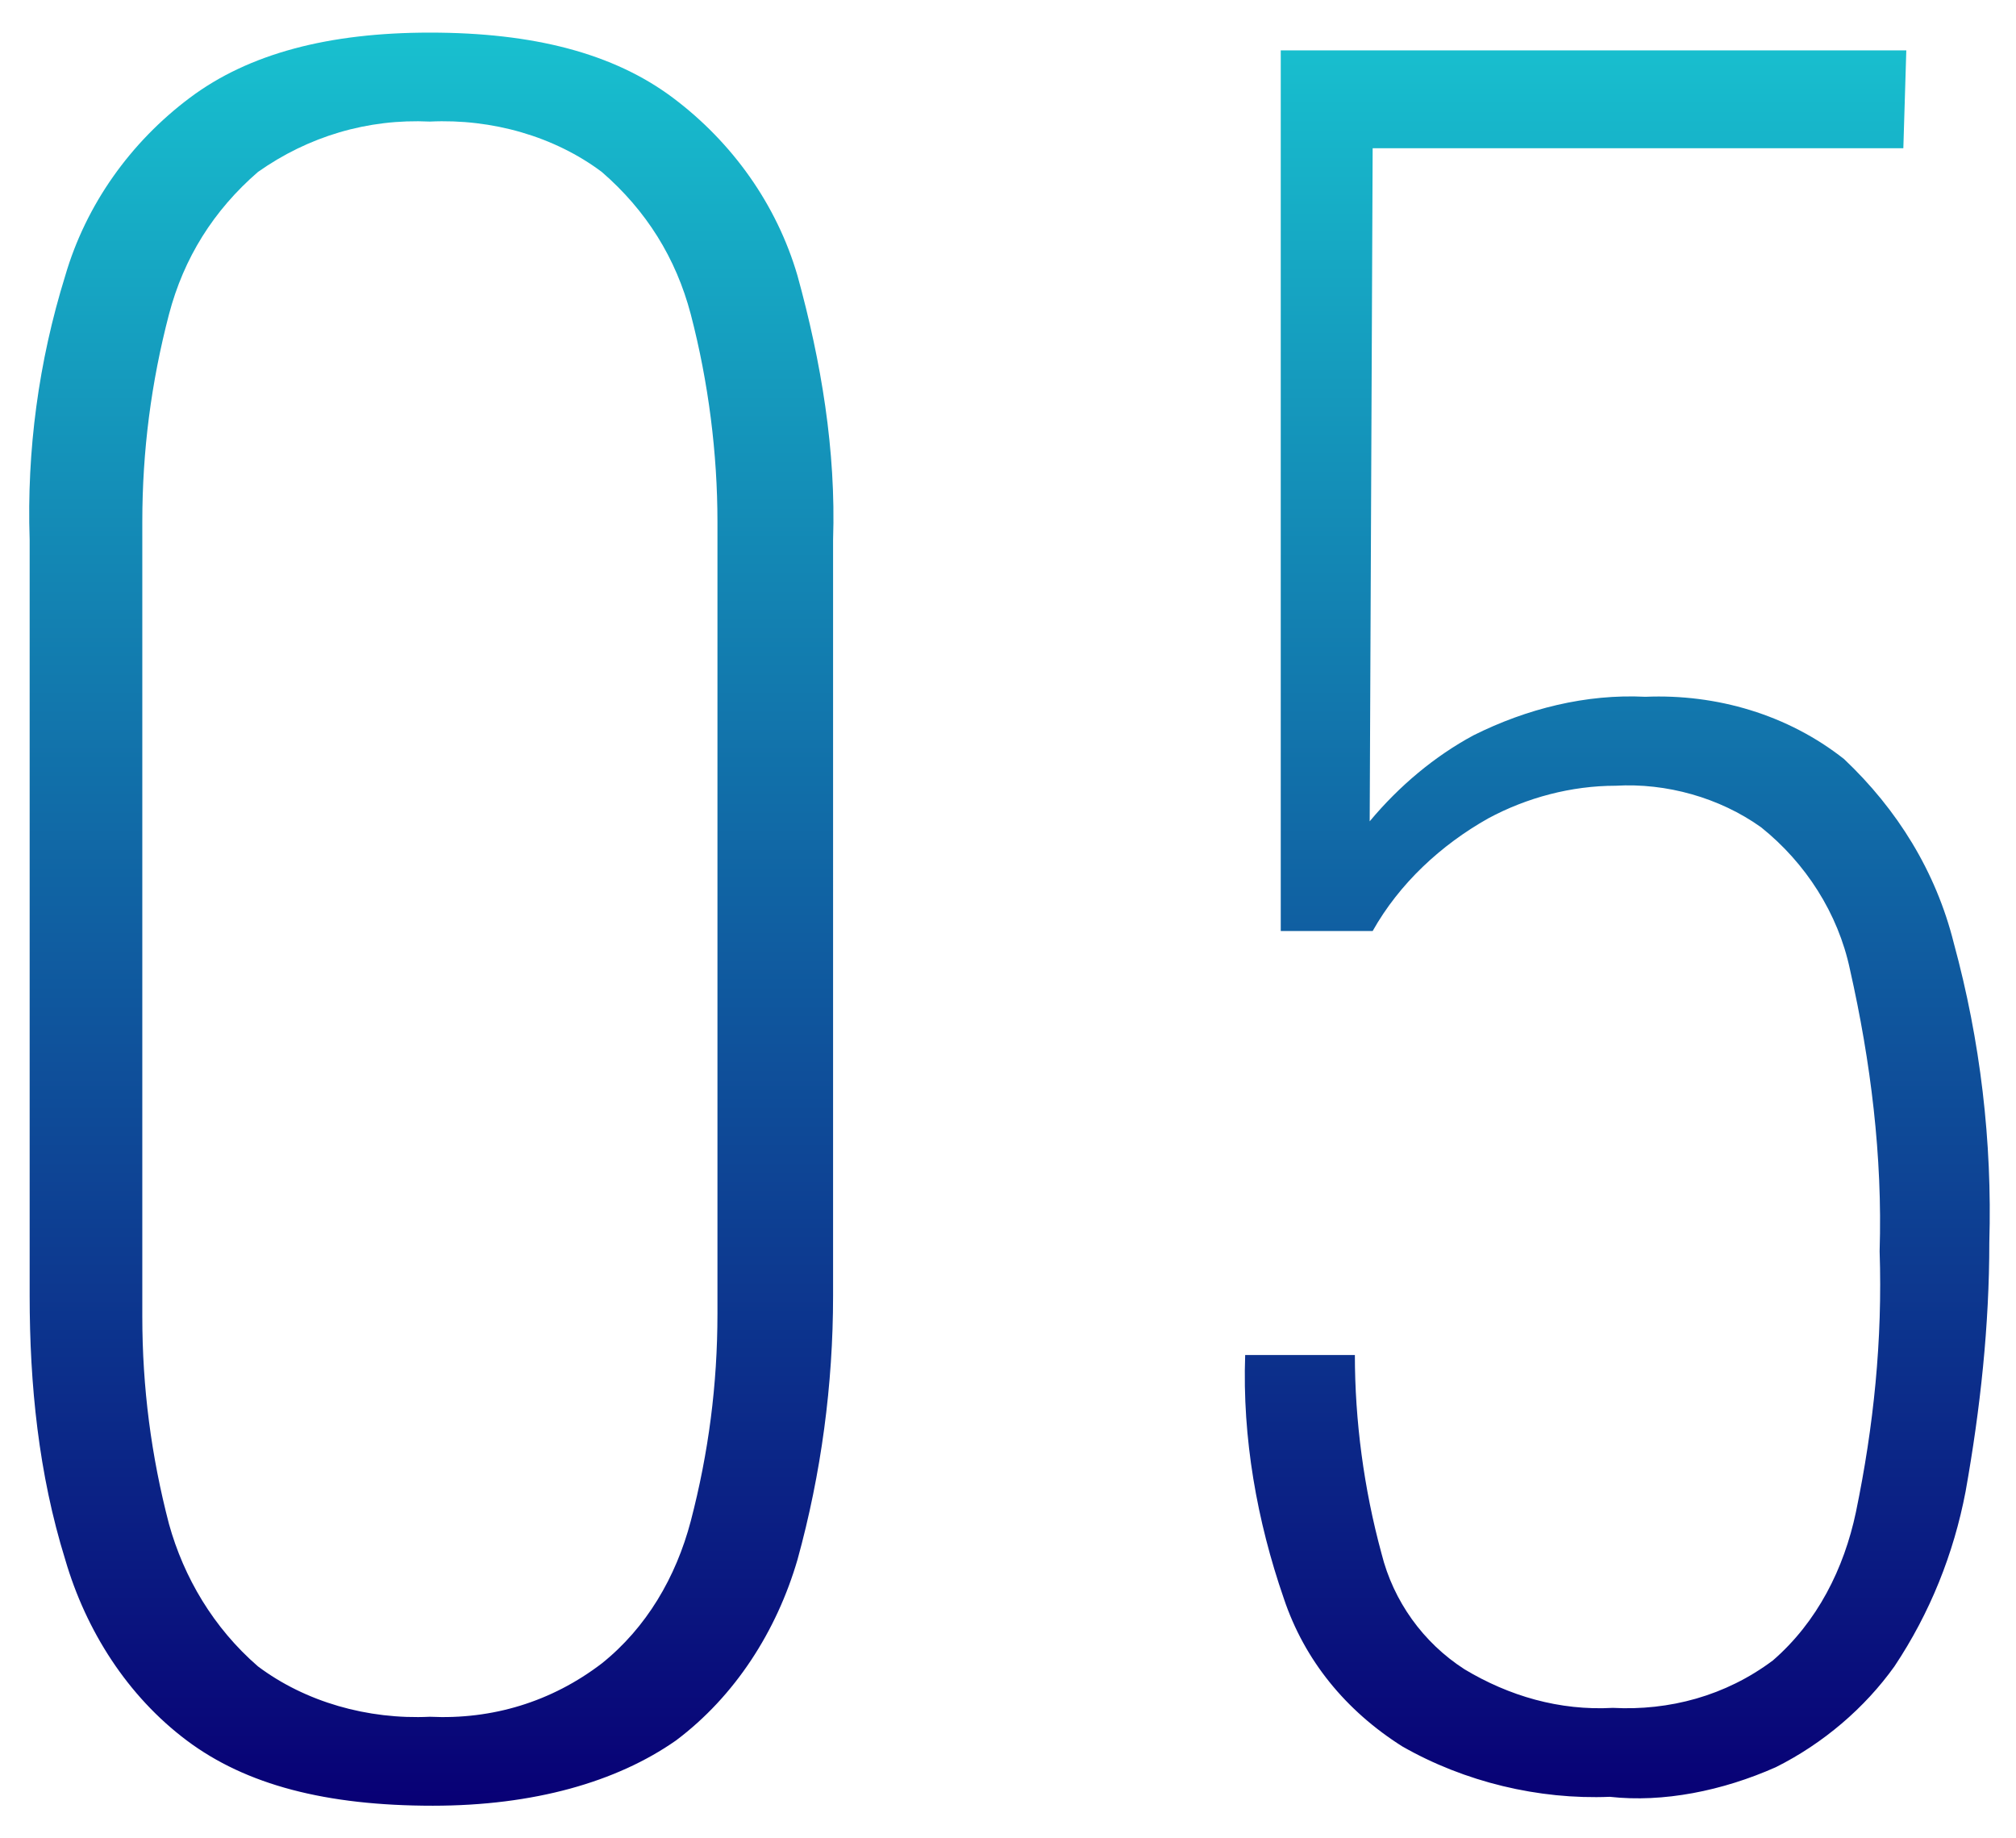
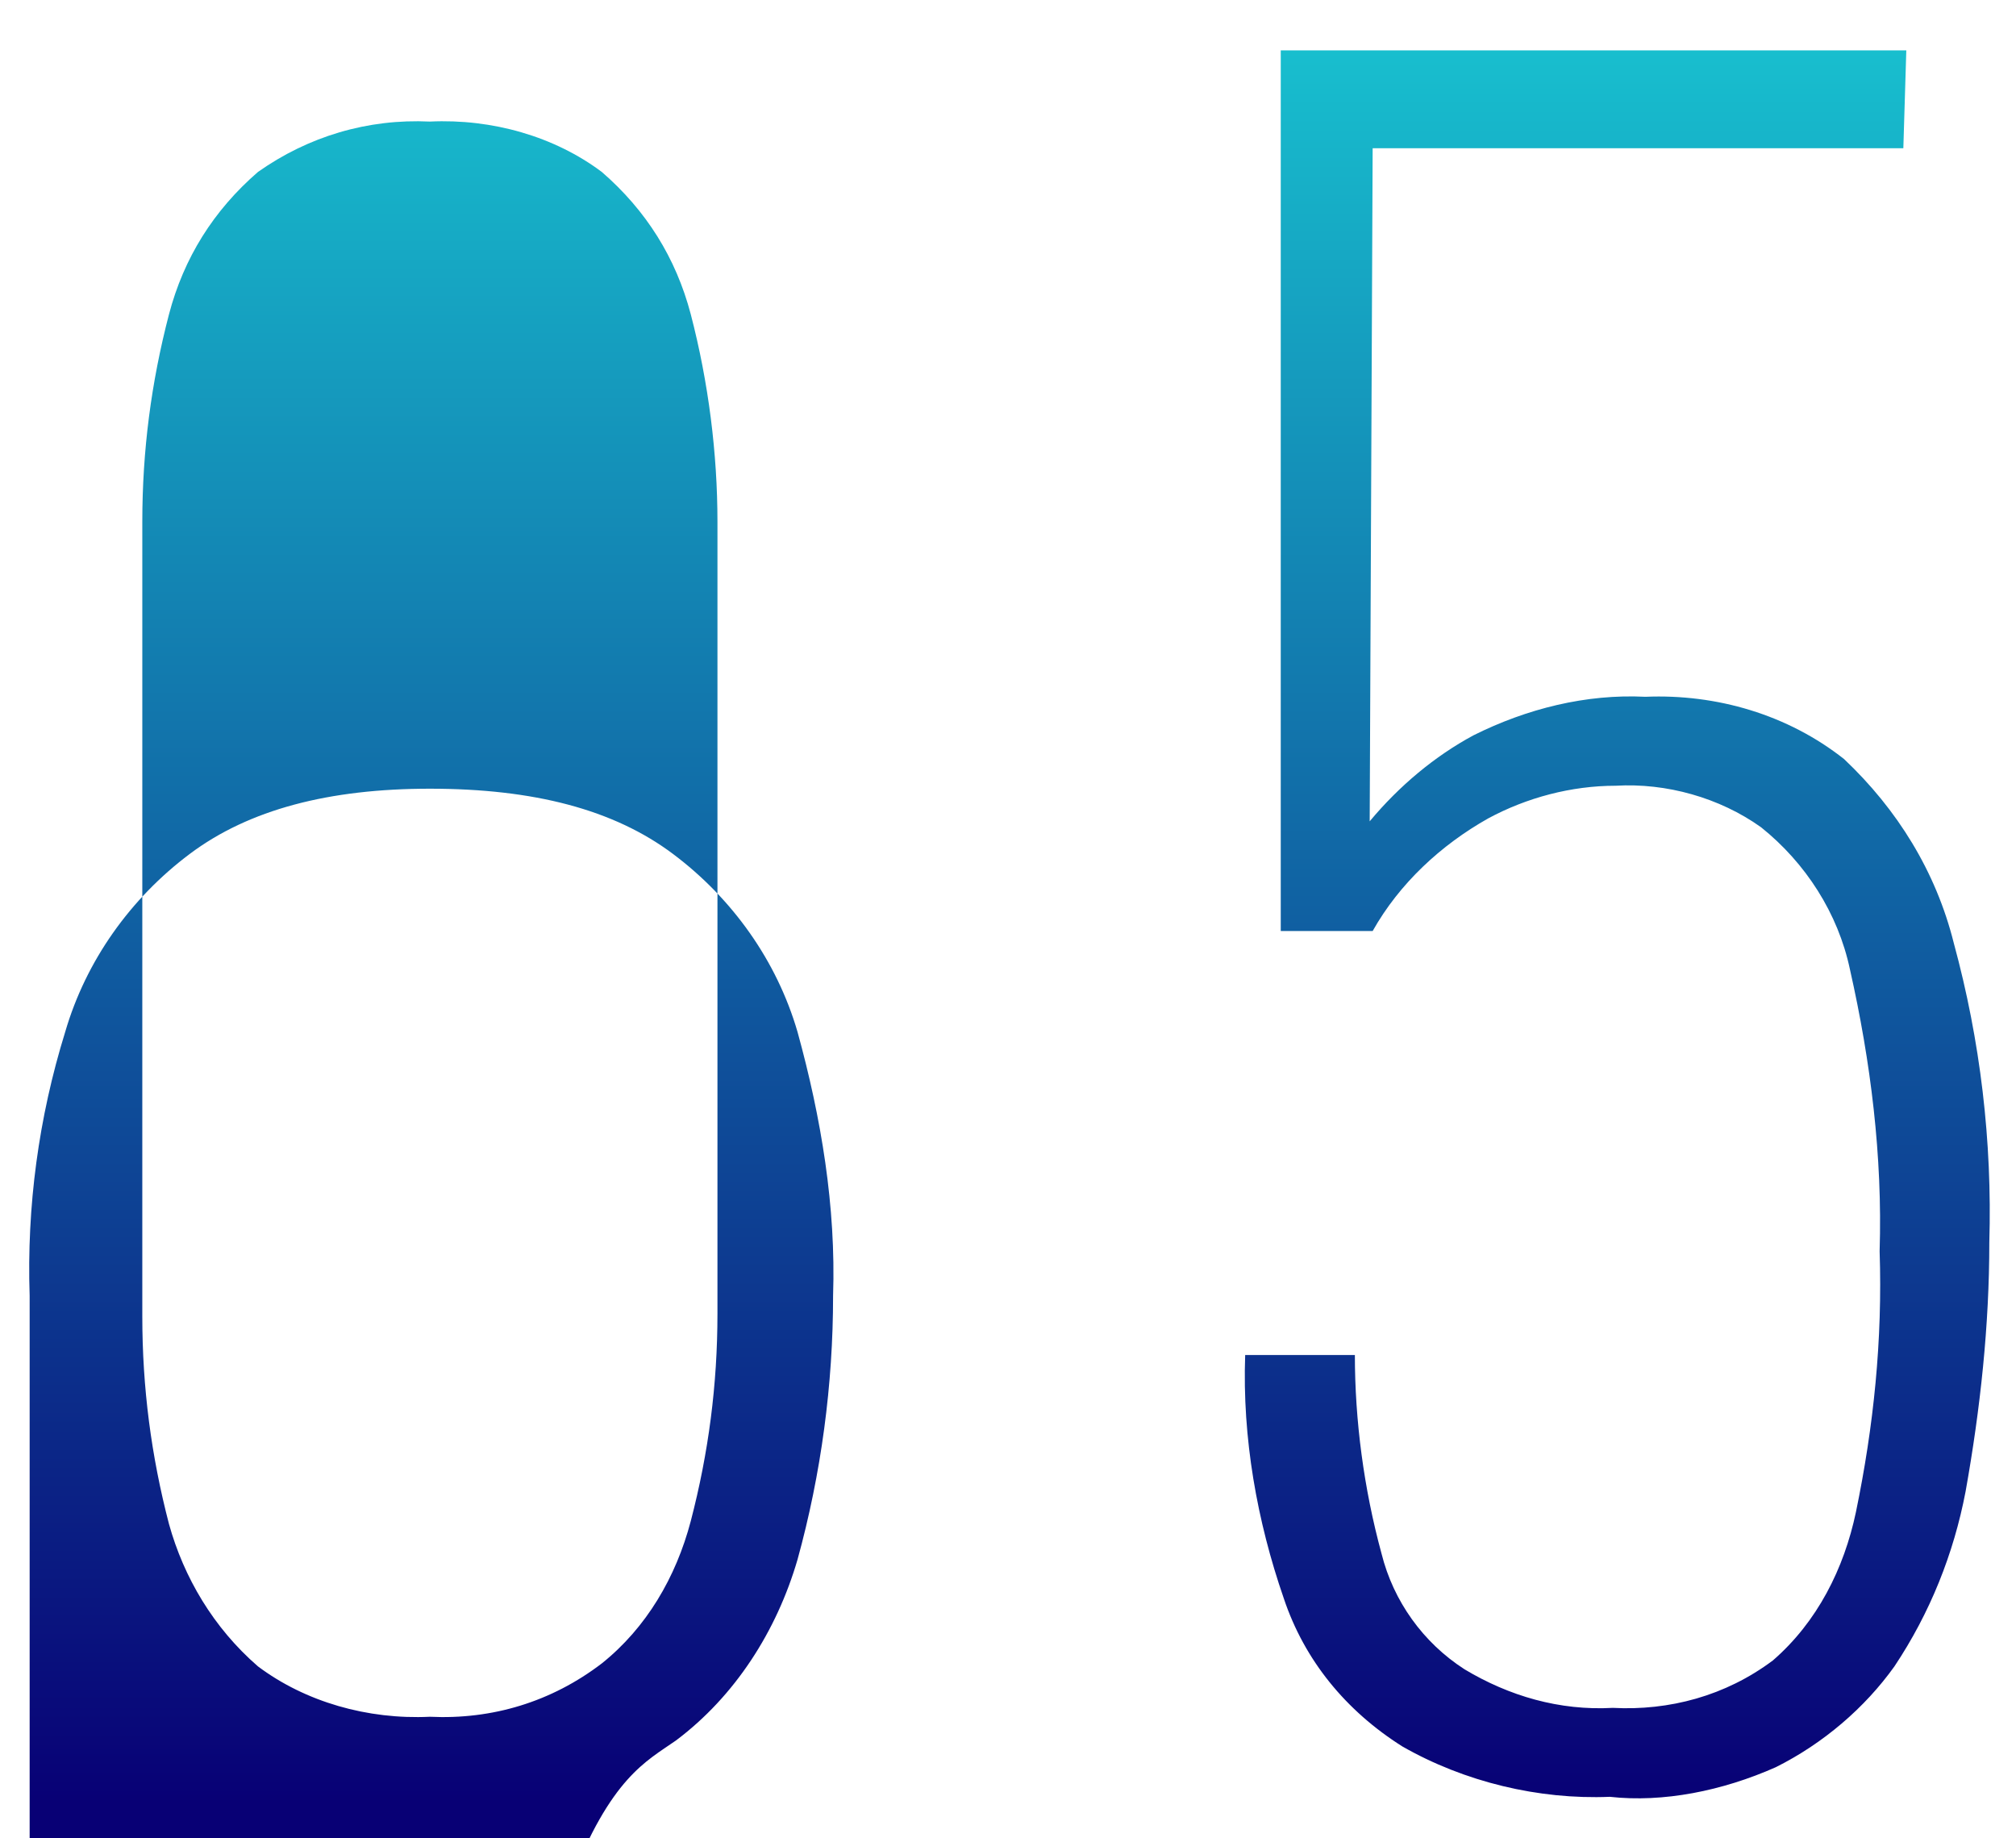
<svg xmlns="http://www.w3.org/2000/svg" version="1.1" id="レイヤー_1" x="0px" y="0px" viewBox="0 0 68 62" style="enable-background:new 0 0 68 62;" xml:space="preserve">
  <style type="text/css">
	.st0{fill-rule:evenodd;clip-rule:evenodd;fill:url(#num_05.svg_00000044877061272170342110000011116161609975192227_);}
</style>
  <linearGradient id="num_05.svg_00000155143298195390985290000015274332464861789098_" gradientUnits="userSpaceOnUse" x1="34.008" y1="60.88" x2="34.008" y2="1.12">
    <stop offset="0" style="stop-color:#080075" />
    <stop offset="1" style="stop-color:#18C0CF" />
  </linearGradient>
-   <path id="num_05.svg" style="fill-rule:evenodd;clip-rule:evenodd;fill:url(#num_05.svg_00000155143298195390985290000015274332464861789098_);" d="  M22.8,58.7c2-1.5,3.4-3.7,4.1-6.1c0.8-2.9,1.2-5.9,1.2-8.9V18.2c0.1-3-0.4-6-1.2-8.9c-0.7-2.4-2.2-4.5-4.2-6c-2-1.5-4.7-2.2-8.2-2.2  c-3.4,0-6.1,0.7-8.1,2.2c-2,1.5-3.5,3.6-4.2,6c-0.9,2.9-1.3,5.9-1.2,8.9v25.5c0,3,0.3,6,1.2,8.9c0.7,2.4,2.1,4.6,4.1,6.1  c2,1.5,4.7,2.2,8.3,2.2C18,60.9,20.8,60.1,22.8,58.7z M8.7,56.2c-1.5-1.3-2.5-3-3-4.8c-0.6-2.3-0.9-4.6-0.9-7V17.6  c0-2.4,0.3-4.7,0.9-7c0.5-1.9,1.5-3.5,3-4.8c1.7-1.2,3.7-1.8,5.8-1.7c2.1-0.1,4.2,0.5,5.8,1.7c1.5,1.3,2.5,2.9,3,4.8  c0.6,2.3,0.9,4.7,0.9,7v26.7c0,2.4-0.3,4.7-0.9,7c-0.5,1.9-1.5,3.6-3,4.8c-1.7,1.3-3.7,1.9-5.8,1.8C12.4,58,10.3,57.4,8.7,56.2z   M59.9,59.6c1.6-0.8,3-2,4-3.4c1.2-1.8,2-3.8,2.4-5.9c0.5-2.8,0.8-5.6,0.8-8.4c0.1-3.4-0.3-6.8-1.2-10.1c-0.6-2.4-1.9-4.5-3.7-6.2  c-1.9-1.5-4.3-2.2-6.7-2.1c-2-0.1-4,0.4-5.8,1.3c-1.3,0.7-2.5,1.7-3.5,2.9l0.1-22.7h17.9l0.1-3.3H43.2v29.7h3.1  c0.9-1.6,2.3-2.9,3.9-3.8c1.3-0.7,2.8-1.1,4.3-1.1c1.7-0.1,3.5,0.4,4.9,1.4c1.5,1.2,2.6,2.9,3,4.8c0.7,3.1,1.1,6.3,1,9.5  c0.1,3-0.2,5.9-0.8,8.8c-0.4,1.9-1.3,3.7-2.8,5c-1.6,1.2-3.5,1.7-5.4,1.6c-1.8,0.1-3.5-0.4-5-1.3c-1.4-0.9-2.4-2.3-2.8-3.9  c-0.6-2.2-0.9-4.5-0.9-6.7h-3.7c-0.1,2.8,0.4,5.6,1.3,8.2c0.7,2.1,2.1,3.8,4,5c2.1,1.2,4.6,1.8,7,1.7C56.1,60.8,58.1,60.4,59.9,59.6  z" />
+   <path id="num_05.svg" style="fill-rule:evenodd;clip-rule:evenodd;fill:url(#num_05.svg_00000155143298195390985290000015274332464861789098_);" d="  M22.8,58.7c2-1.5,3.4-3.7,4.1-6.1c0.8-2.9,1.2-5.9,1.2-8.9c0.1-3-0.4-6-1.2-8.9c-0.7-2.4-2.2-4.5-4.2-6c-2-1.5-4.7-2.2-8.2-2.2  c-3.4,0-6.1,0.7-8.1,2.2c-2,1.5-3.5,3.6-4.2,6c-0.9,2.9-1.3,5.9-1.2,8.9v25.5c0,3,0.3,6,1.2,8.9c0.7,2.4,2.1,4.6,4.1,6.1  c2,1.5,4.7,2.2,8.3,2.2C18,60.9,20.8,60.1,22.8,58.7z M8.7,56.2c-1.5-1.3-2.5-3-3-4.8c-0.6-2.3-0.9-4.6-0.9-7V17.6  c0-2.4,0.3-4.7,0.9-7c0.5-1.9,1.5-3.5,3-4.8c1.7-1.2,3.7-1.8,5.8-1.7c2.1-0.1,4.2,0.5,5.8,1.7c1.5,1.3,2.5,2.9,3,4.8  c0.6,2.3,0.9,4.7,0.9,7v26.7c0,2.4-0.3,4.7-0.9,7c-0.5,1.9-1.5,3.6-3,4.8c-1.7,1.3-3.7,1.9-5.8,1.8C12.4,58,10.3,57.4,8.7,56.2z   M59.9,59.6c1.6-0.8,3-2,4-3.4c1.2-1.8,2-3.8,2.4-5.9c0.5-2.8,0.8-5.6,0.8-8.4c0.1-3.4-0.3-6.8-1.2-10.1c-0.6-2.4-1.9-4.5-3.7-6.2  c-1.9-1.5-4.3-2.2-6.7-2.1c-2-0.1-4,0.4-5.8,1.3c-1.3,0.7-2.5,1.7-3.5,2.9l0.1-22.7h17.9l0.1-3.3H43.2v29.7h3.1  c0.9-1.6,2.3-2.9,3.9-3.8c1.3-0.7,2.8-1.1,4.3-1.1c1.7-0.1,3.5,0.4,4.9,1.4c1.5,1.2,2.6,2.9,3,4.8c0.7,3.1,1.1,6.3,1,9.5  c0.1,3-0.2,5.9-0.8,8.8c-0.4,1.9-1.3,3.7-2.8,5c-1.6,1.2-3.5,1.7-5.4,1.6c-1.8,0.1-3.5-0.4-5-1.3c-1.4-0.9-2.4-2.3-2.8-3.9  c-0.6-2.2-0.9-4.5-0.9-6.7h-3.7c-0.1,2.8,0.4,5.6,1.3,8.2c0.7,2.1,2.1,3.8,4,5c2.1,1.2,4.6,1.8,7,1.7C56.1,60.8,58.1,60.4,59.9,59.6  z" />
</svg>